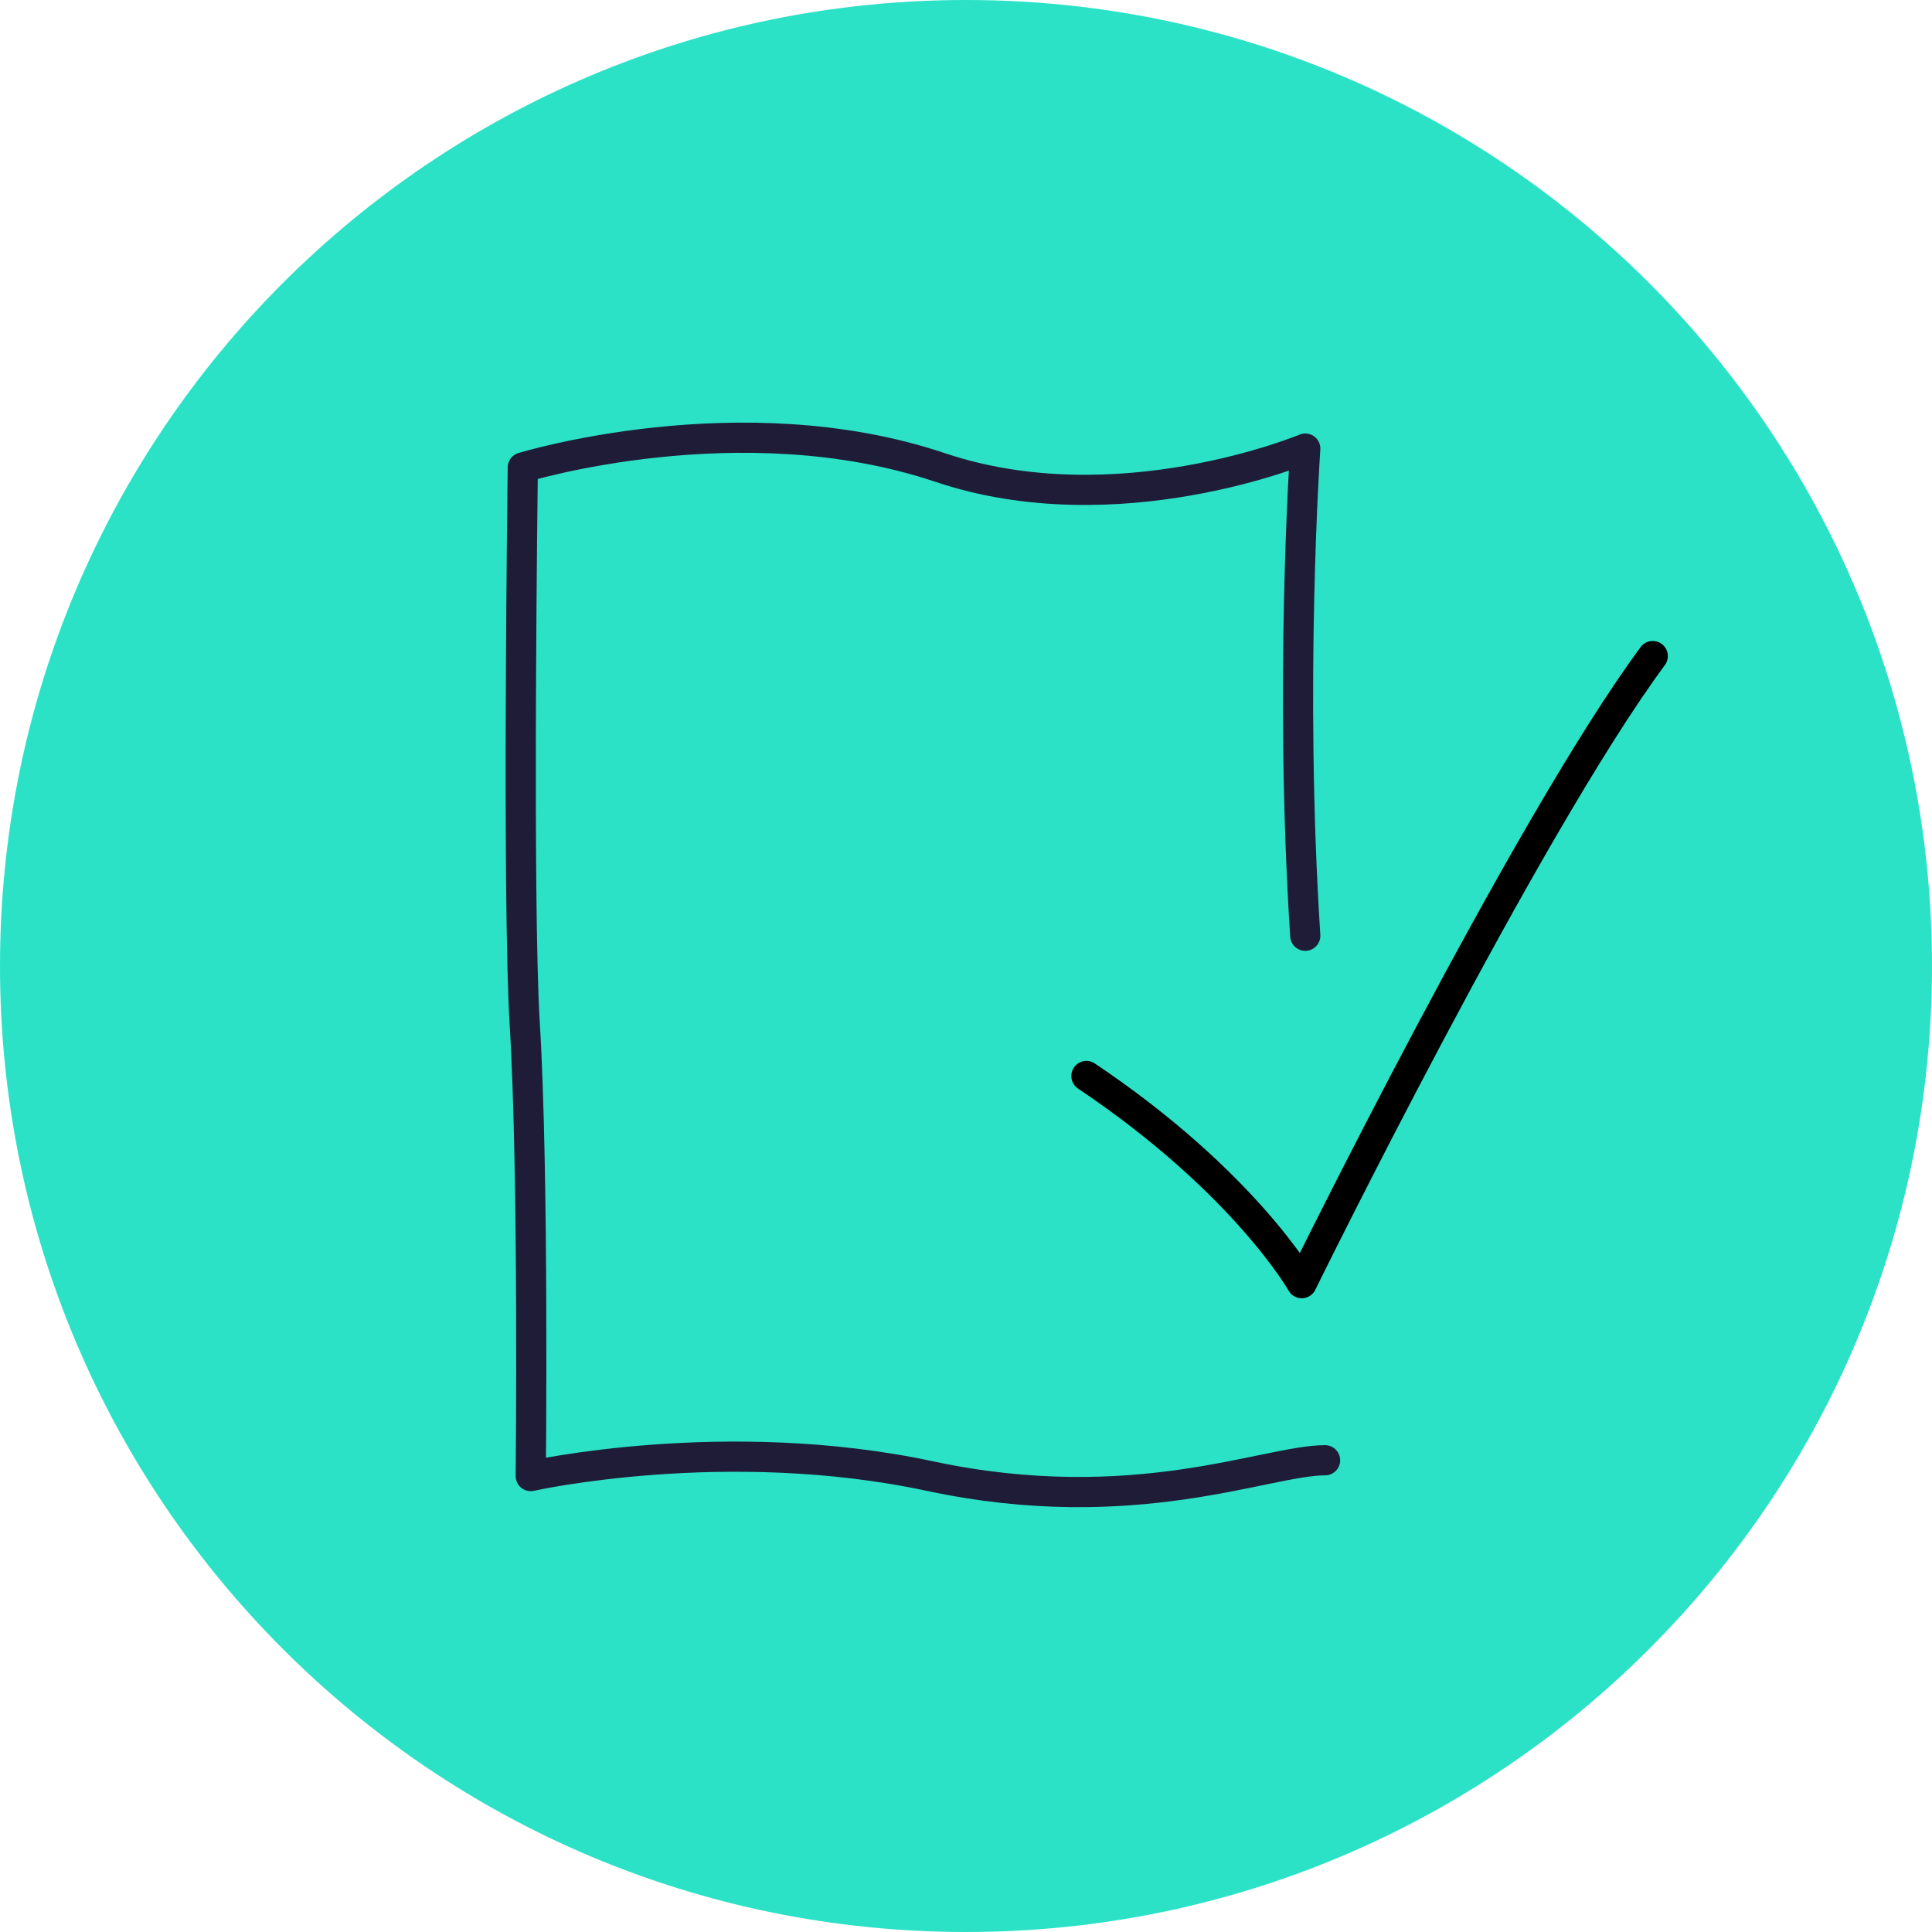
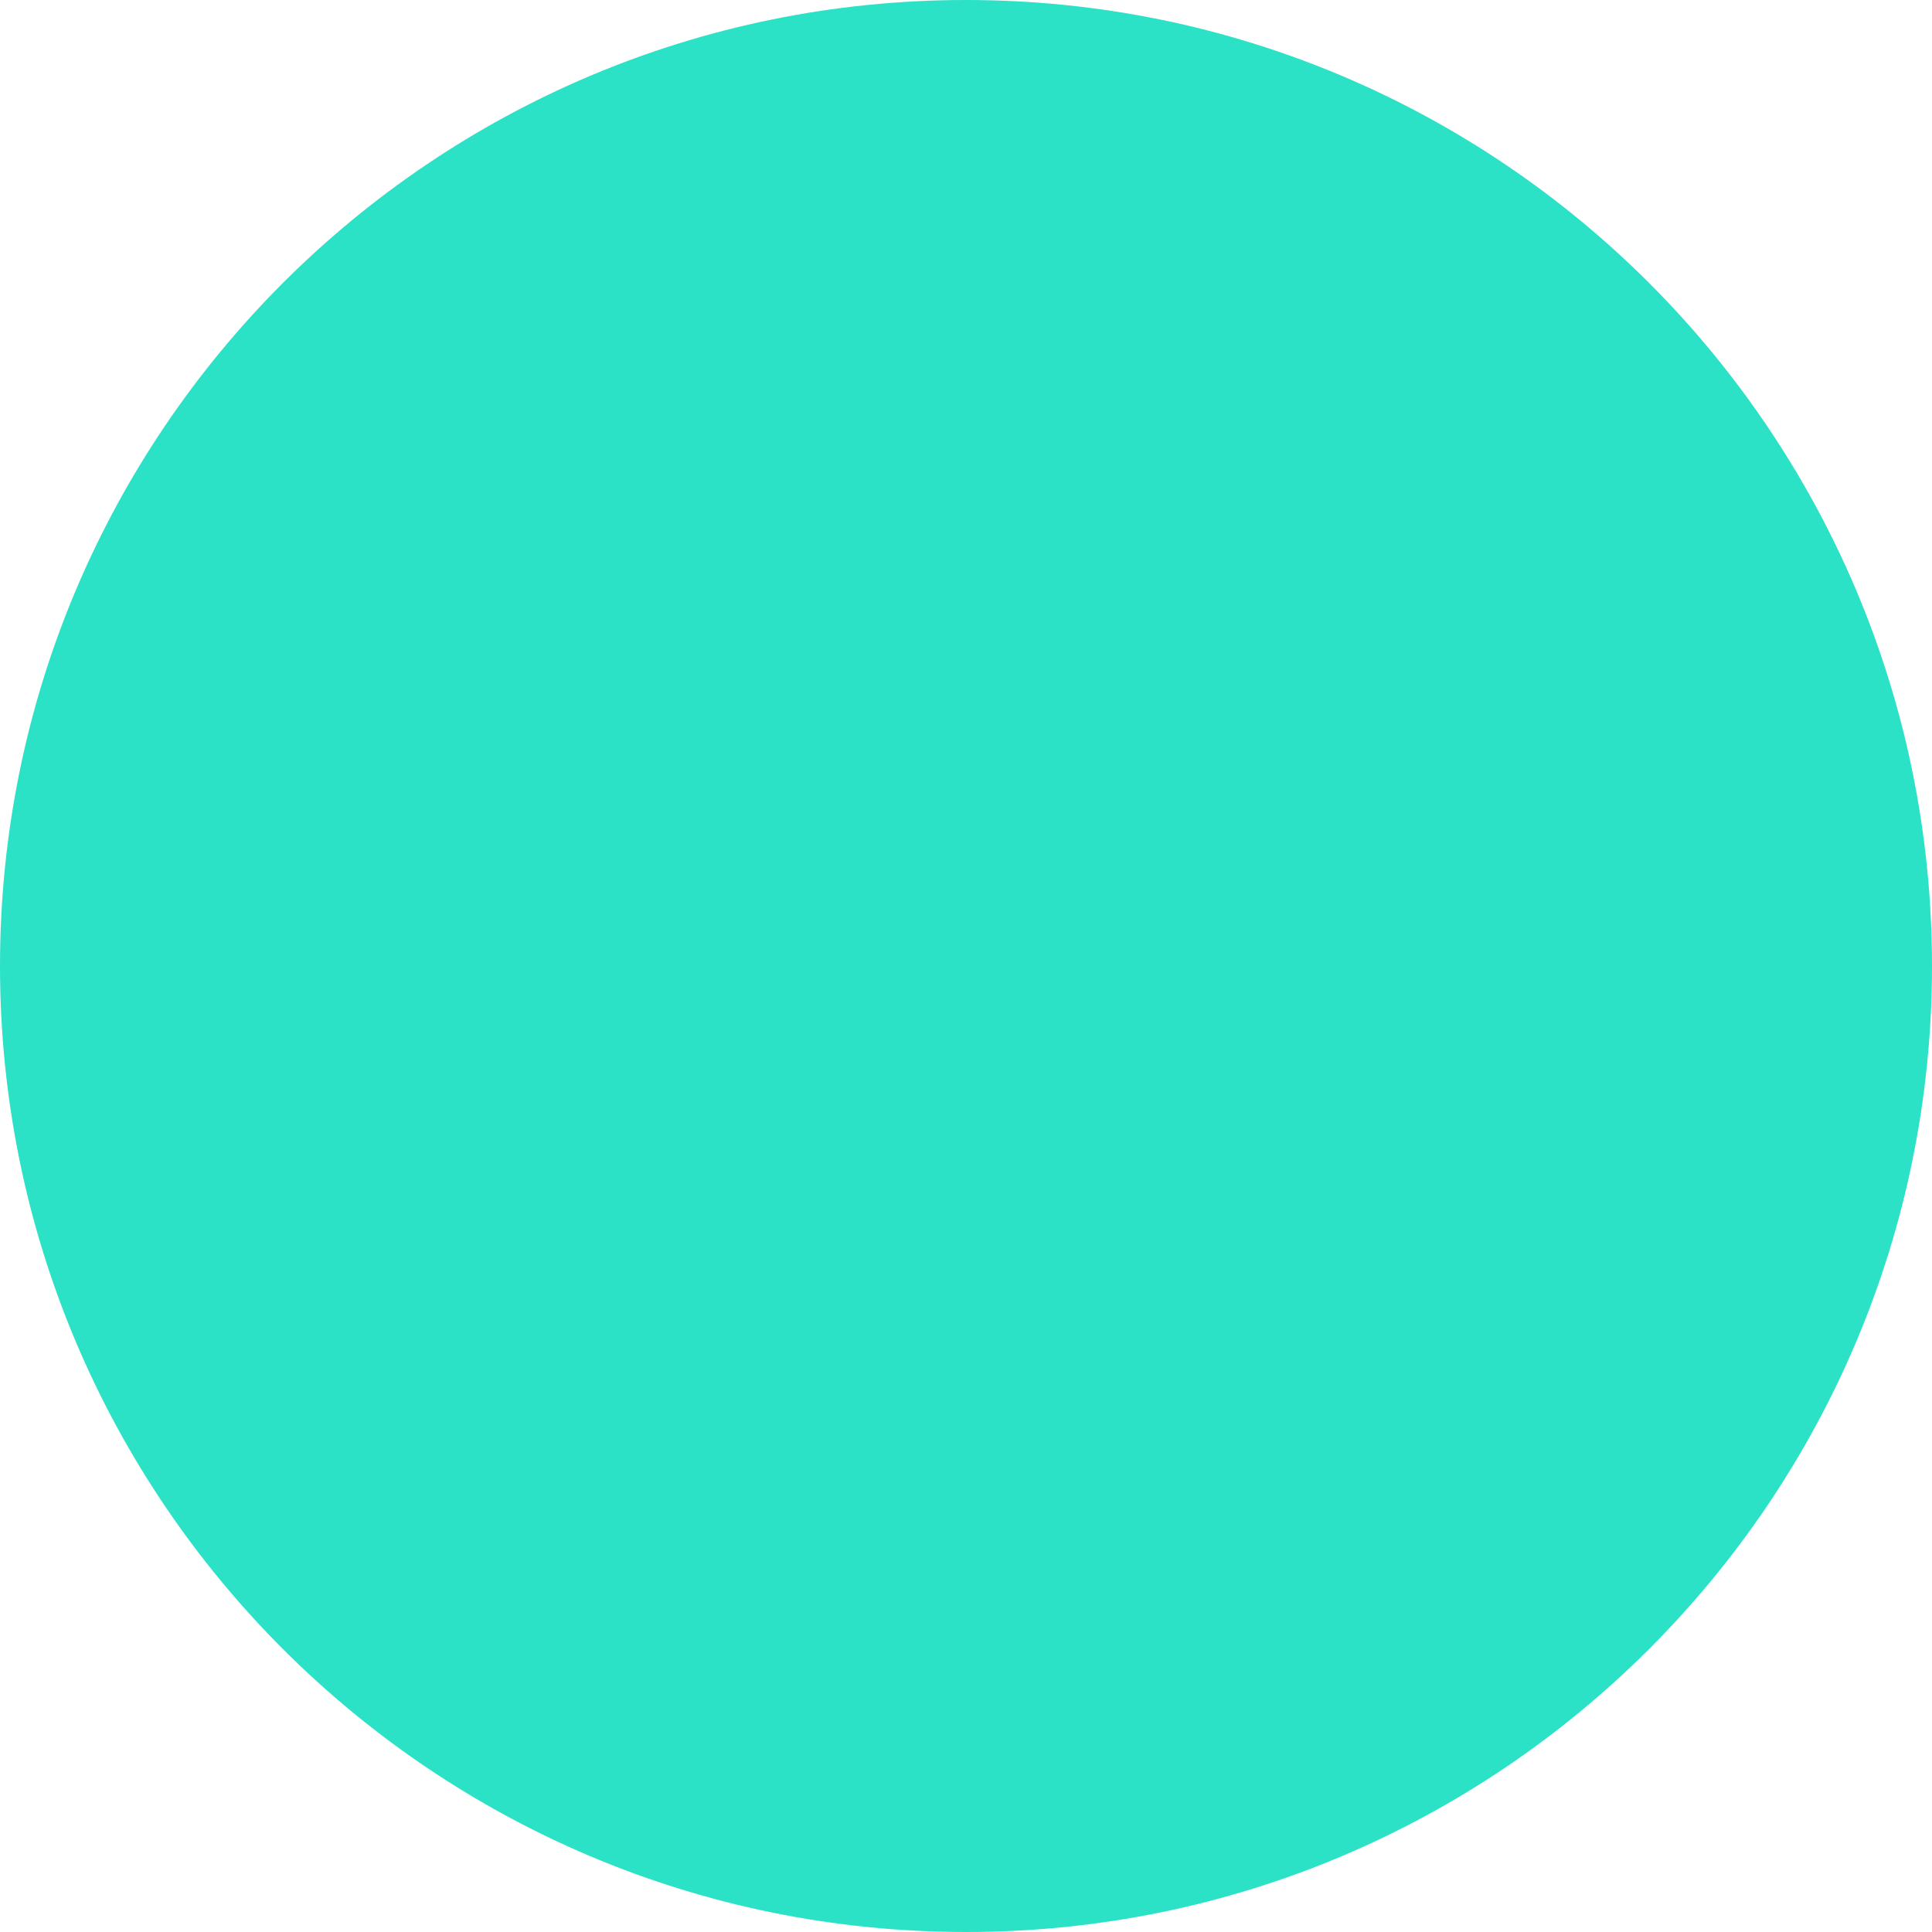
<svg xmlns="http://www.w3.org/2000/svg" width="256" height="256" viewBox="0 0 256 256" fill="none">
  <path fill-rule="evenodd" clip-rule="evenodd" d="M128 256C198.692 256 256 198.692 256 128C256 57.307 198.692 0 128 0C57.307 0 0 57.307 0 128C0 198.692 57.307 256 128 256Z" fill="#2BE2C7" />
-   <path d="M175.579 193.492C167.78 193.492 150.283 201.369 123.205 195.586C96.127 189.804 70.327 195.586 70.327 195.586C70.327 195.586 70.75 155.68 69.534 135.745C68.511 118.97 69.272 61.946 69.272 61.946C69.272 61.946 98.163 53.067 124.573 61.946C148.095 69.855 172.954 59.439 172.954 59.439C172.954 59.439 170.797 90.623 172.954 123.992" stroke="#1F1C37" stroke-width="4" stroke-linecap="round" stroke-linejoin="round" />
-   <path d="M143.955 142.575C164.906 156.627 172.486 170.027 172.486 170.027C172.486 170.027 202.035 109.888 218.999 86.934" stroke="black" stroke-width="4" stroke-linecap="round" stroke-linejoin="round" />
</svg>